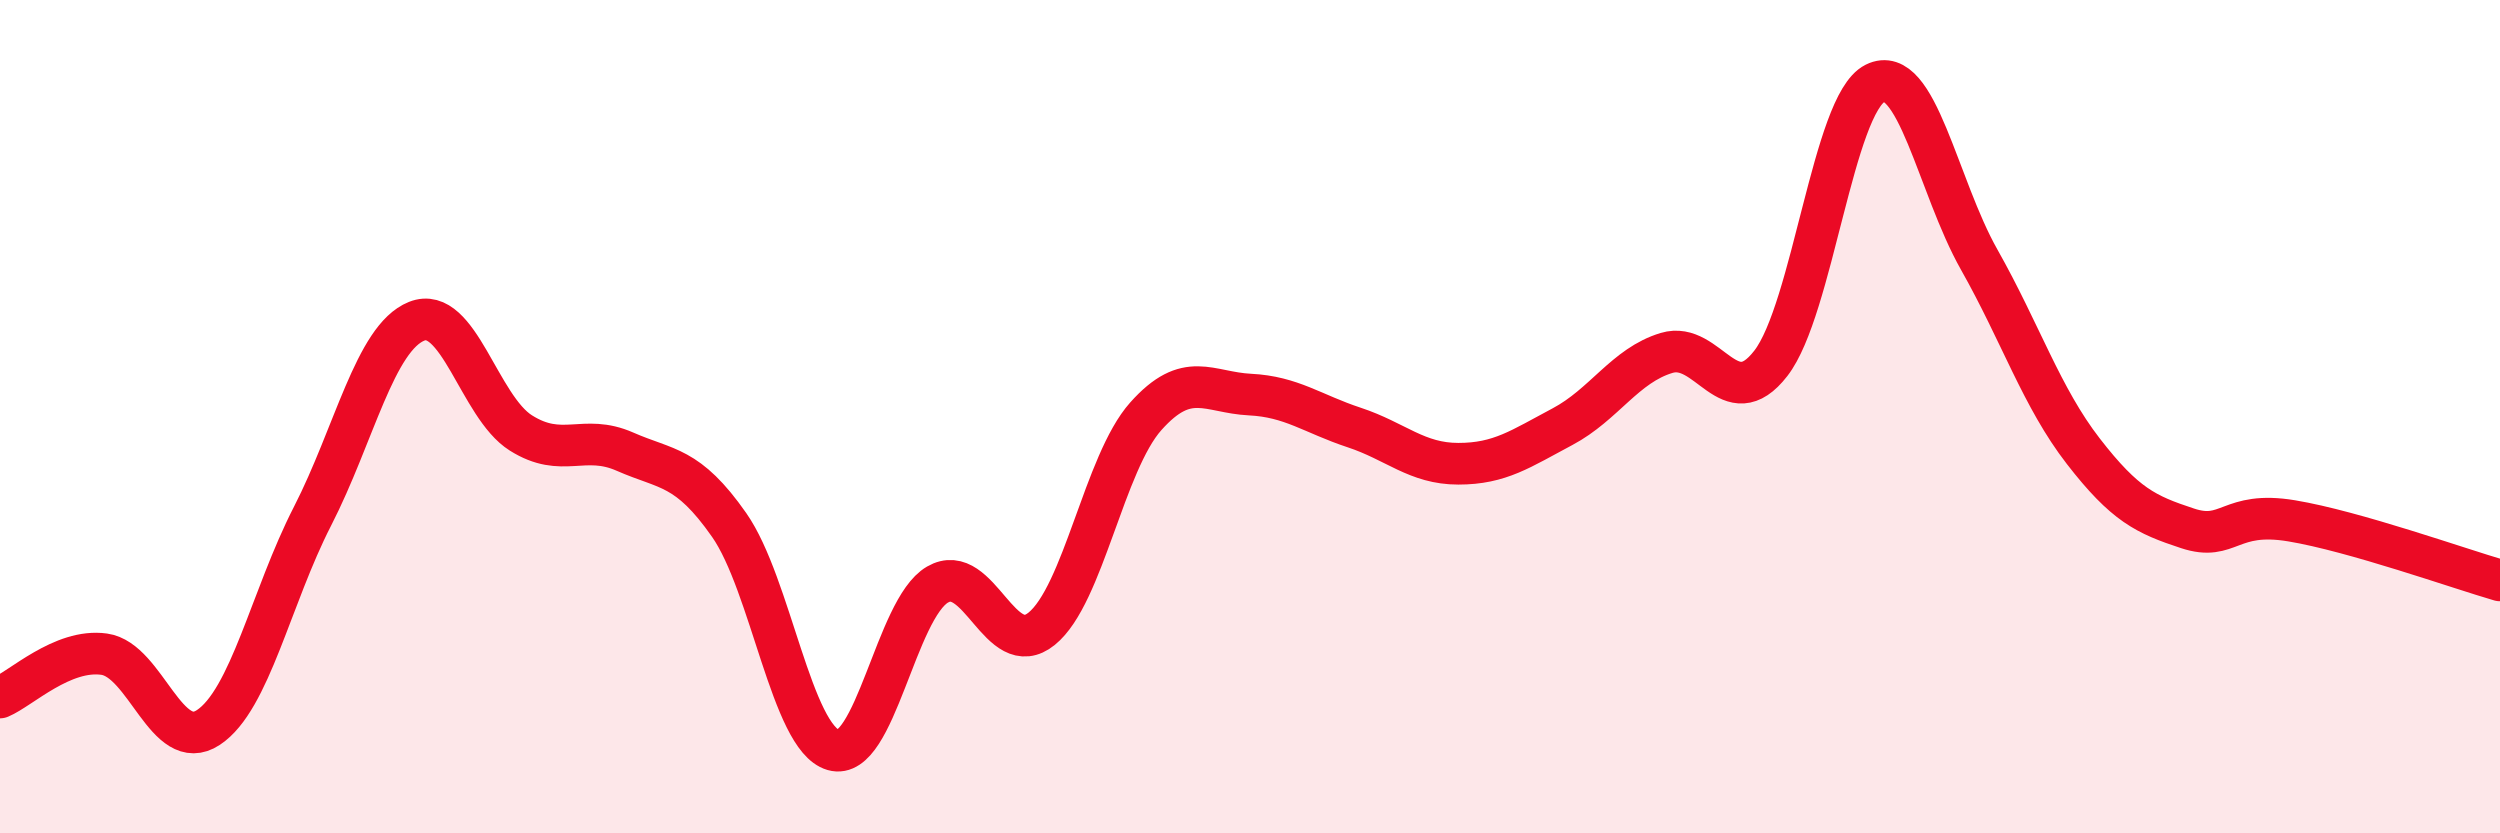
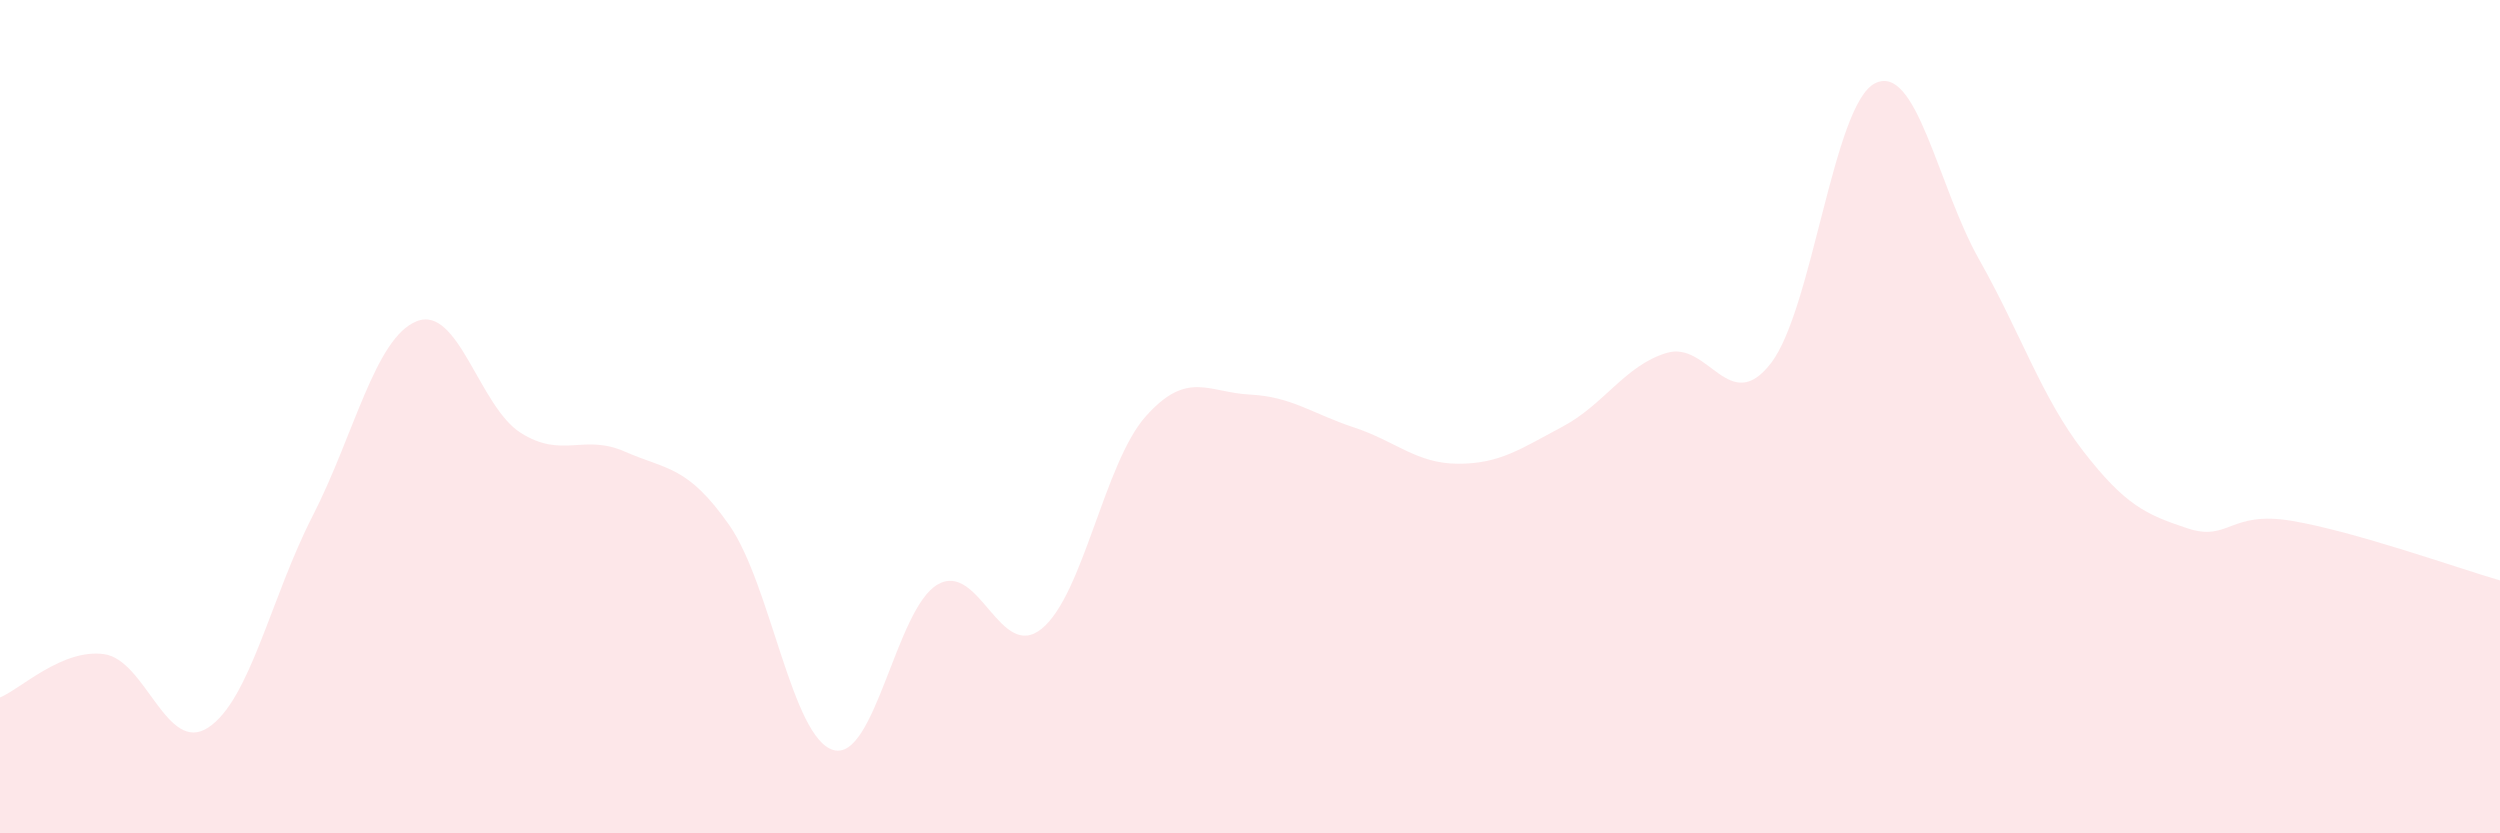
<svg xmlns="http://www.w3.org/2000/svg" width="60" height="20" viewBox="0 0 60 20">
  <path d="M 0,16.74 C 0.5,16.53 1.5,15.56 2.5,15.7 C 3.5,15.84 4,18.12 5,17.46 C 6,16.8 6.5,14.34 7.5,12.39 C 8.5,10.44 9,8.11 10,7.71 C 11,7.31 11.5,9.76 12.5,10.39 C 13.5,11.02 14,10.4 15,10.84 C 16,11.28 16.5,11.17 17.5,12.6 C 18.5,14.03 19,17.71 20,18 C 21,18.29 21.5,14.61 22.5,14.03 C 23.5,13.45 24,15.9 25,15.09 C 26,14.28 26.5,11.11 27.5,9.99 C 28.5,8.87 29,9.42 30,9.47 C 31,9.52 31.5,9.93 32.5,10.26 C 33.5,10.59 34,11.13 35,11.13 C 36,11.13 36.5,10.77 37.5,10.24 C 38.5,9.71 39,8.77 40,8.47 C 41,8.17 41.5,10.01 42.5,8.72 C 43.5,7.43 44,2.5 45,2 C 46,1.5 46.5,4.46 47.5,6.23 C 48.5,8 49,9.54 50,10.83 C 51,12.12 51.5,12.35 52.5,12.68 C 53.5,13.01 53.5,12.25 55,12.5 C 56.5,12.75 59,13.64 60,13.93L60 20L0 20Z" fill="#EB0A25" opacity="0.1" stroke-linecap="round" stroke-linejoin="round" />
-   <path d="M 0,16.74 C 0.5,16.53 1.5,15.56 2.5,15.7 C 3.5,15.84 4,18.12 5,17.46 C 6,16.8 6.5,14.34 7.5,12.39 C 8.5,10.44 9,8.11 10,7.71 C 11,7.31 11.5,9.76 12.5,10.39 C 13.5,11.02 14,10.4 15,10.84 C 16,11.28 16.5,11.17 17.5,12.6 C 18.5,14.03 19,17.71 20,18 C 21,18.29 21.5,14.61 22.5,14.03 C 23.5,13.45 24,15.9 25,15.09 C 26,14.28 26.5,11.11 27.5,9.99 C 28.5,8.87 29,9.42 30,9.47 C 31,9.52 31.5,9.93 32.5,10.26 C 33.5,10.59 34,11.13 35,11.13 C 36,11.13 36.5,10.77 37.5,10.24 C 38.5,9.71 39,8.77 40,8.47 C 41,8.17 41.5,10.01 42.5,8.72 C 43.5,7.43 44,2.5 45,2 C 46,1.5 46.5,4.46 47.5,6.23 C 48.5,8 49,9.54 50,10.83 C 51,12.12 51.5,12.35 52.5,12.68 C 53.5,13.01 53.5,12.25 55,12.5 C 56.5,12.75 59,13.64 60,13.93" stroke="#EB0A25" stroke-width="1" fill="none" stroke-linecap="round" stroke-linejoin="round" />
</svg>